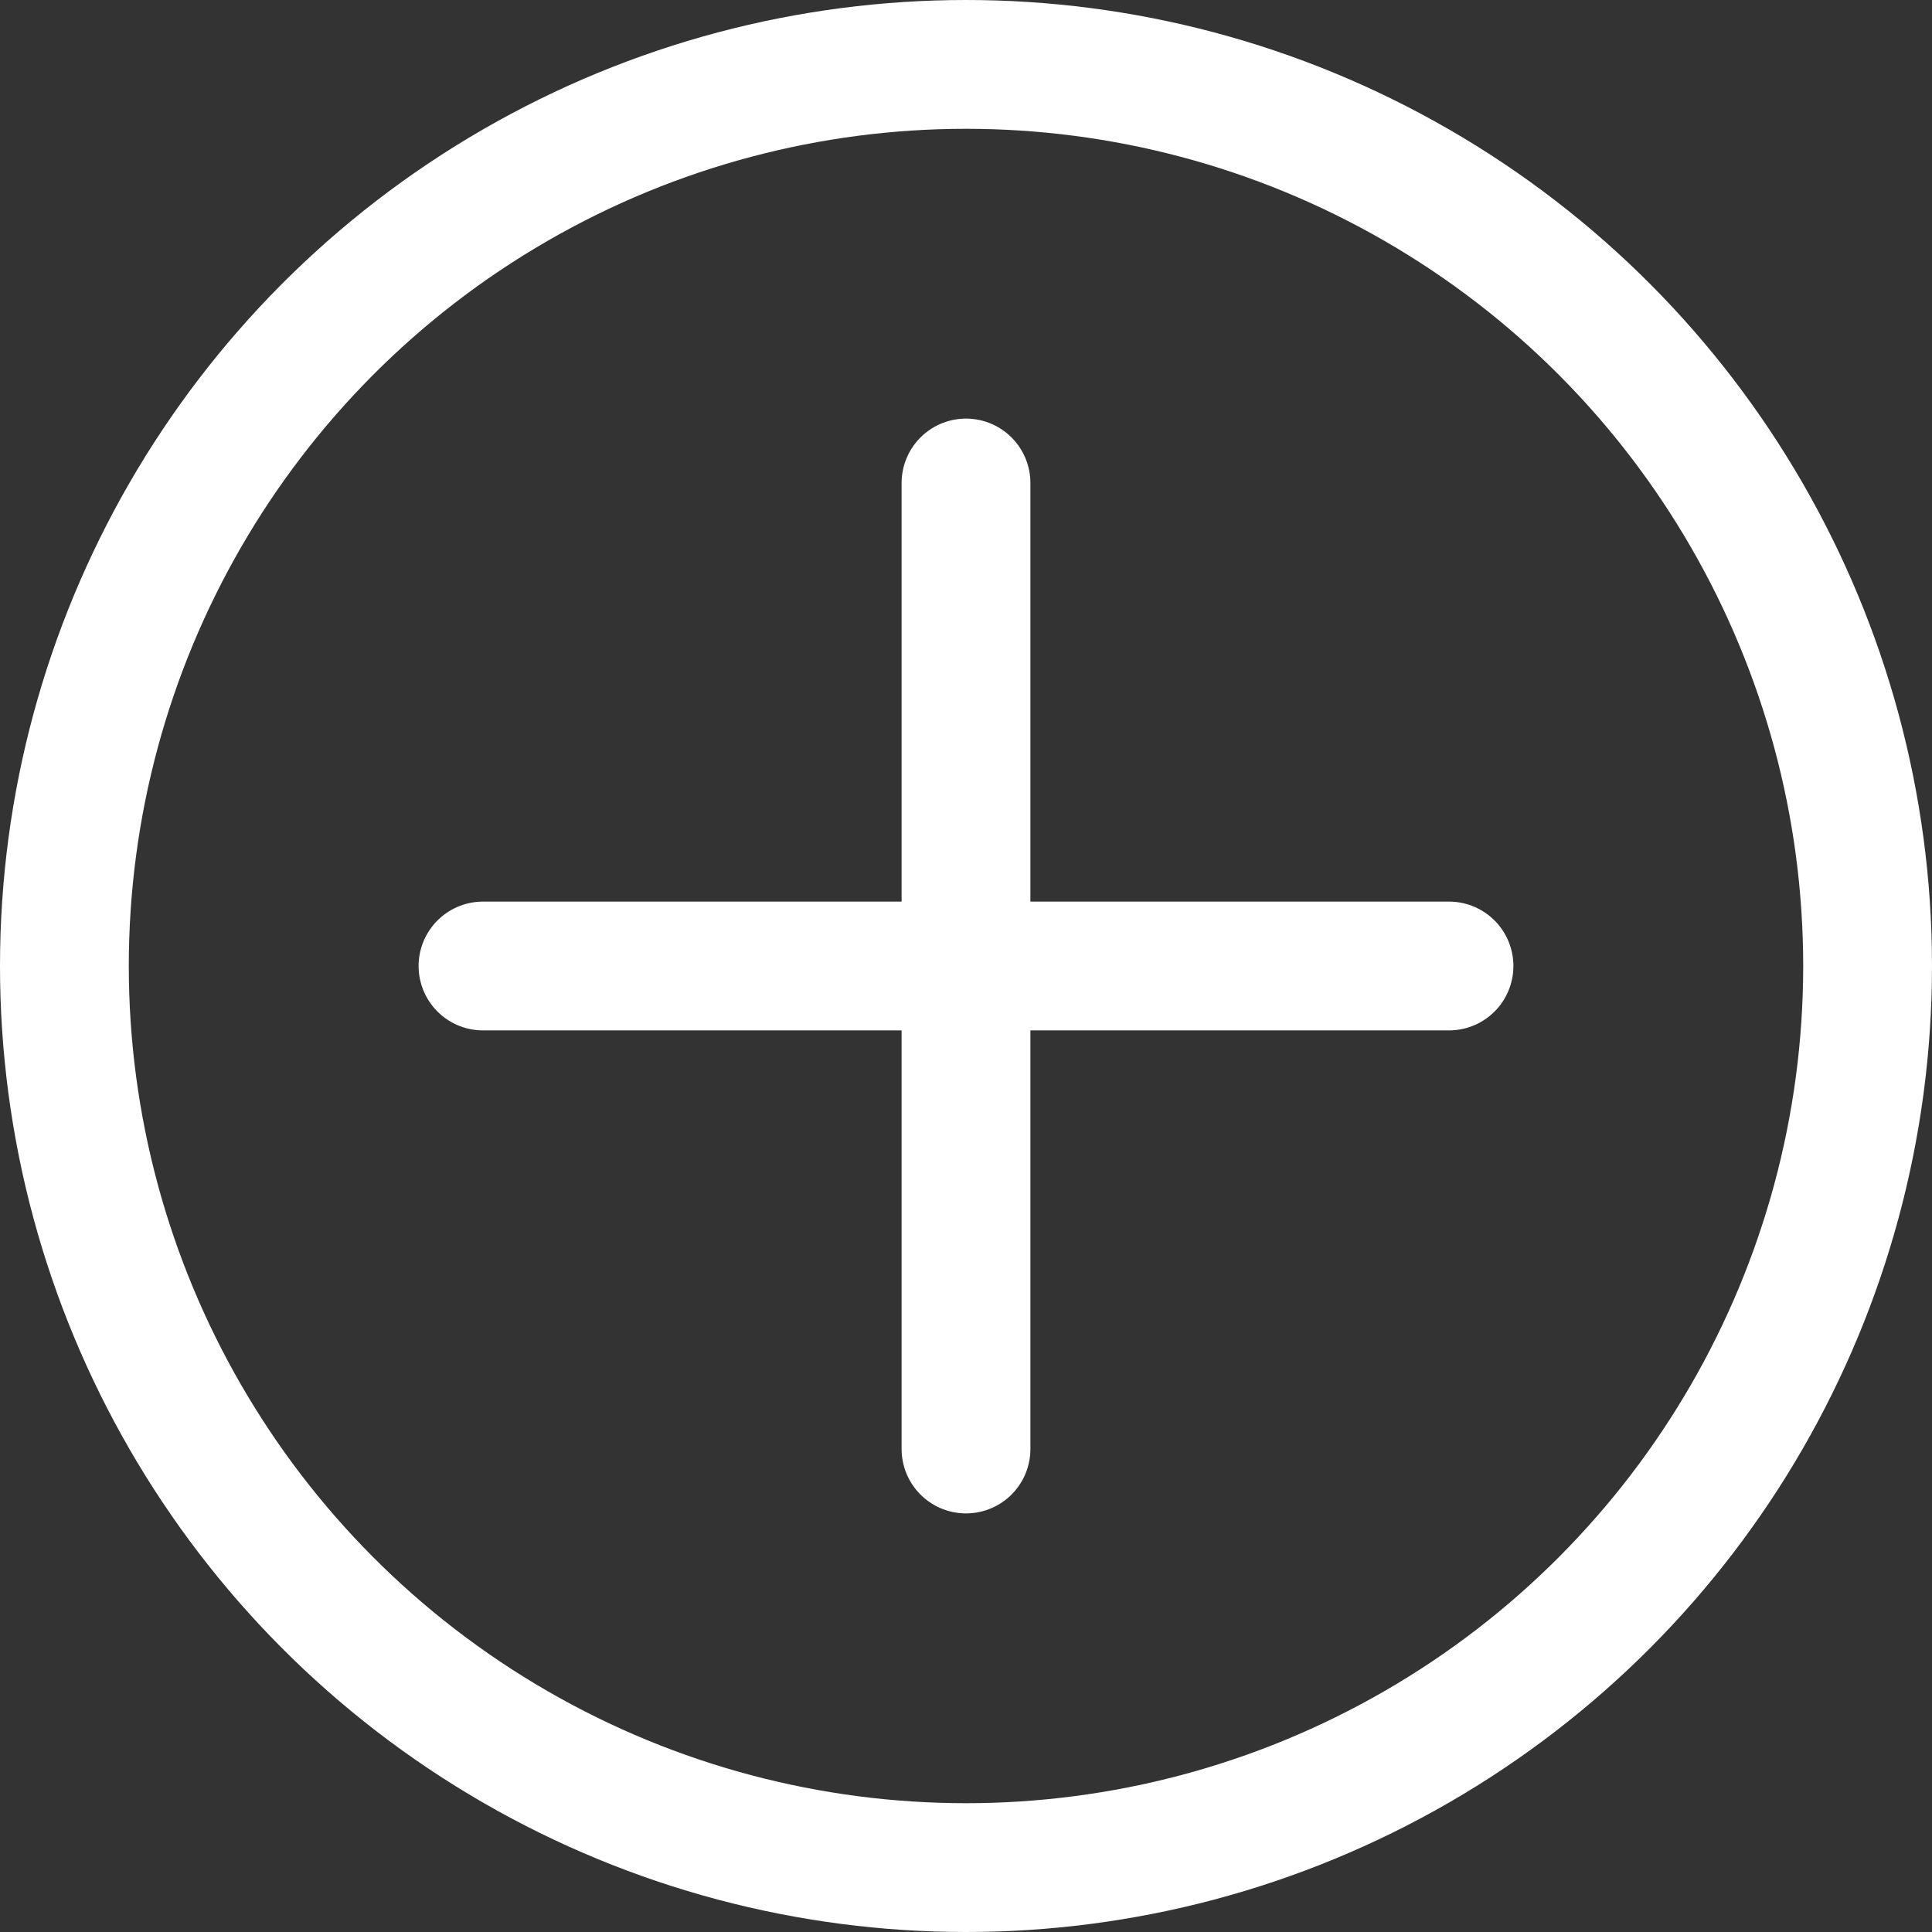
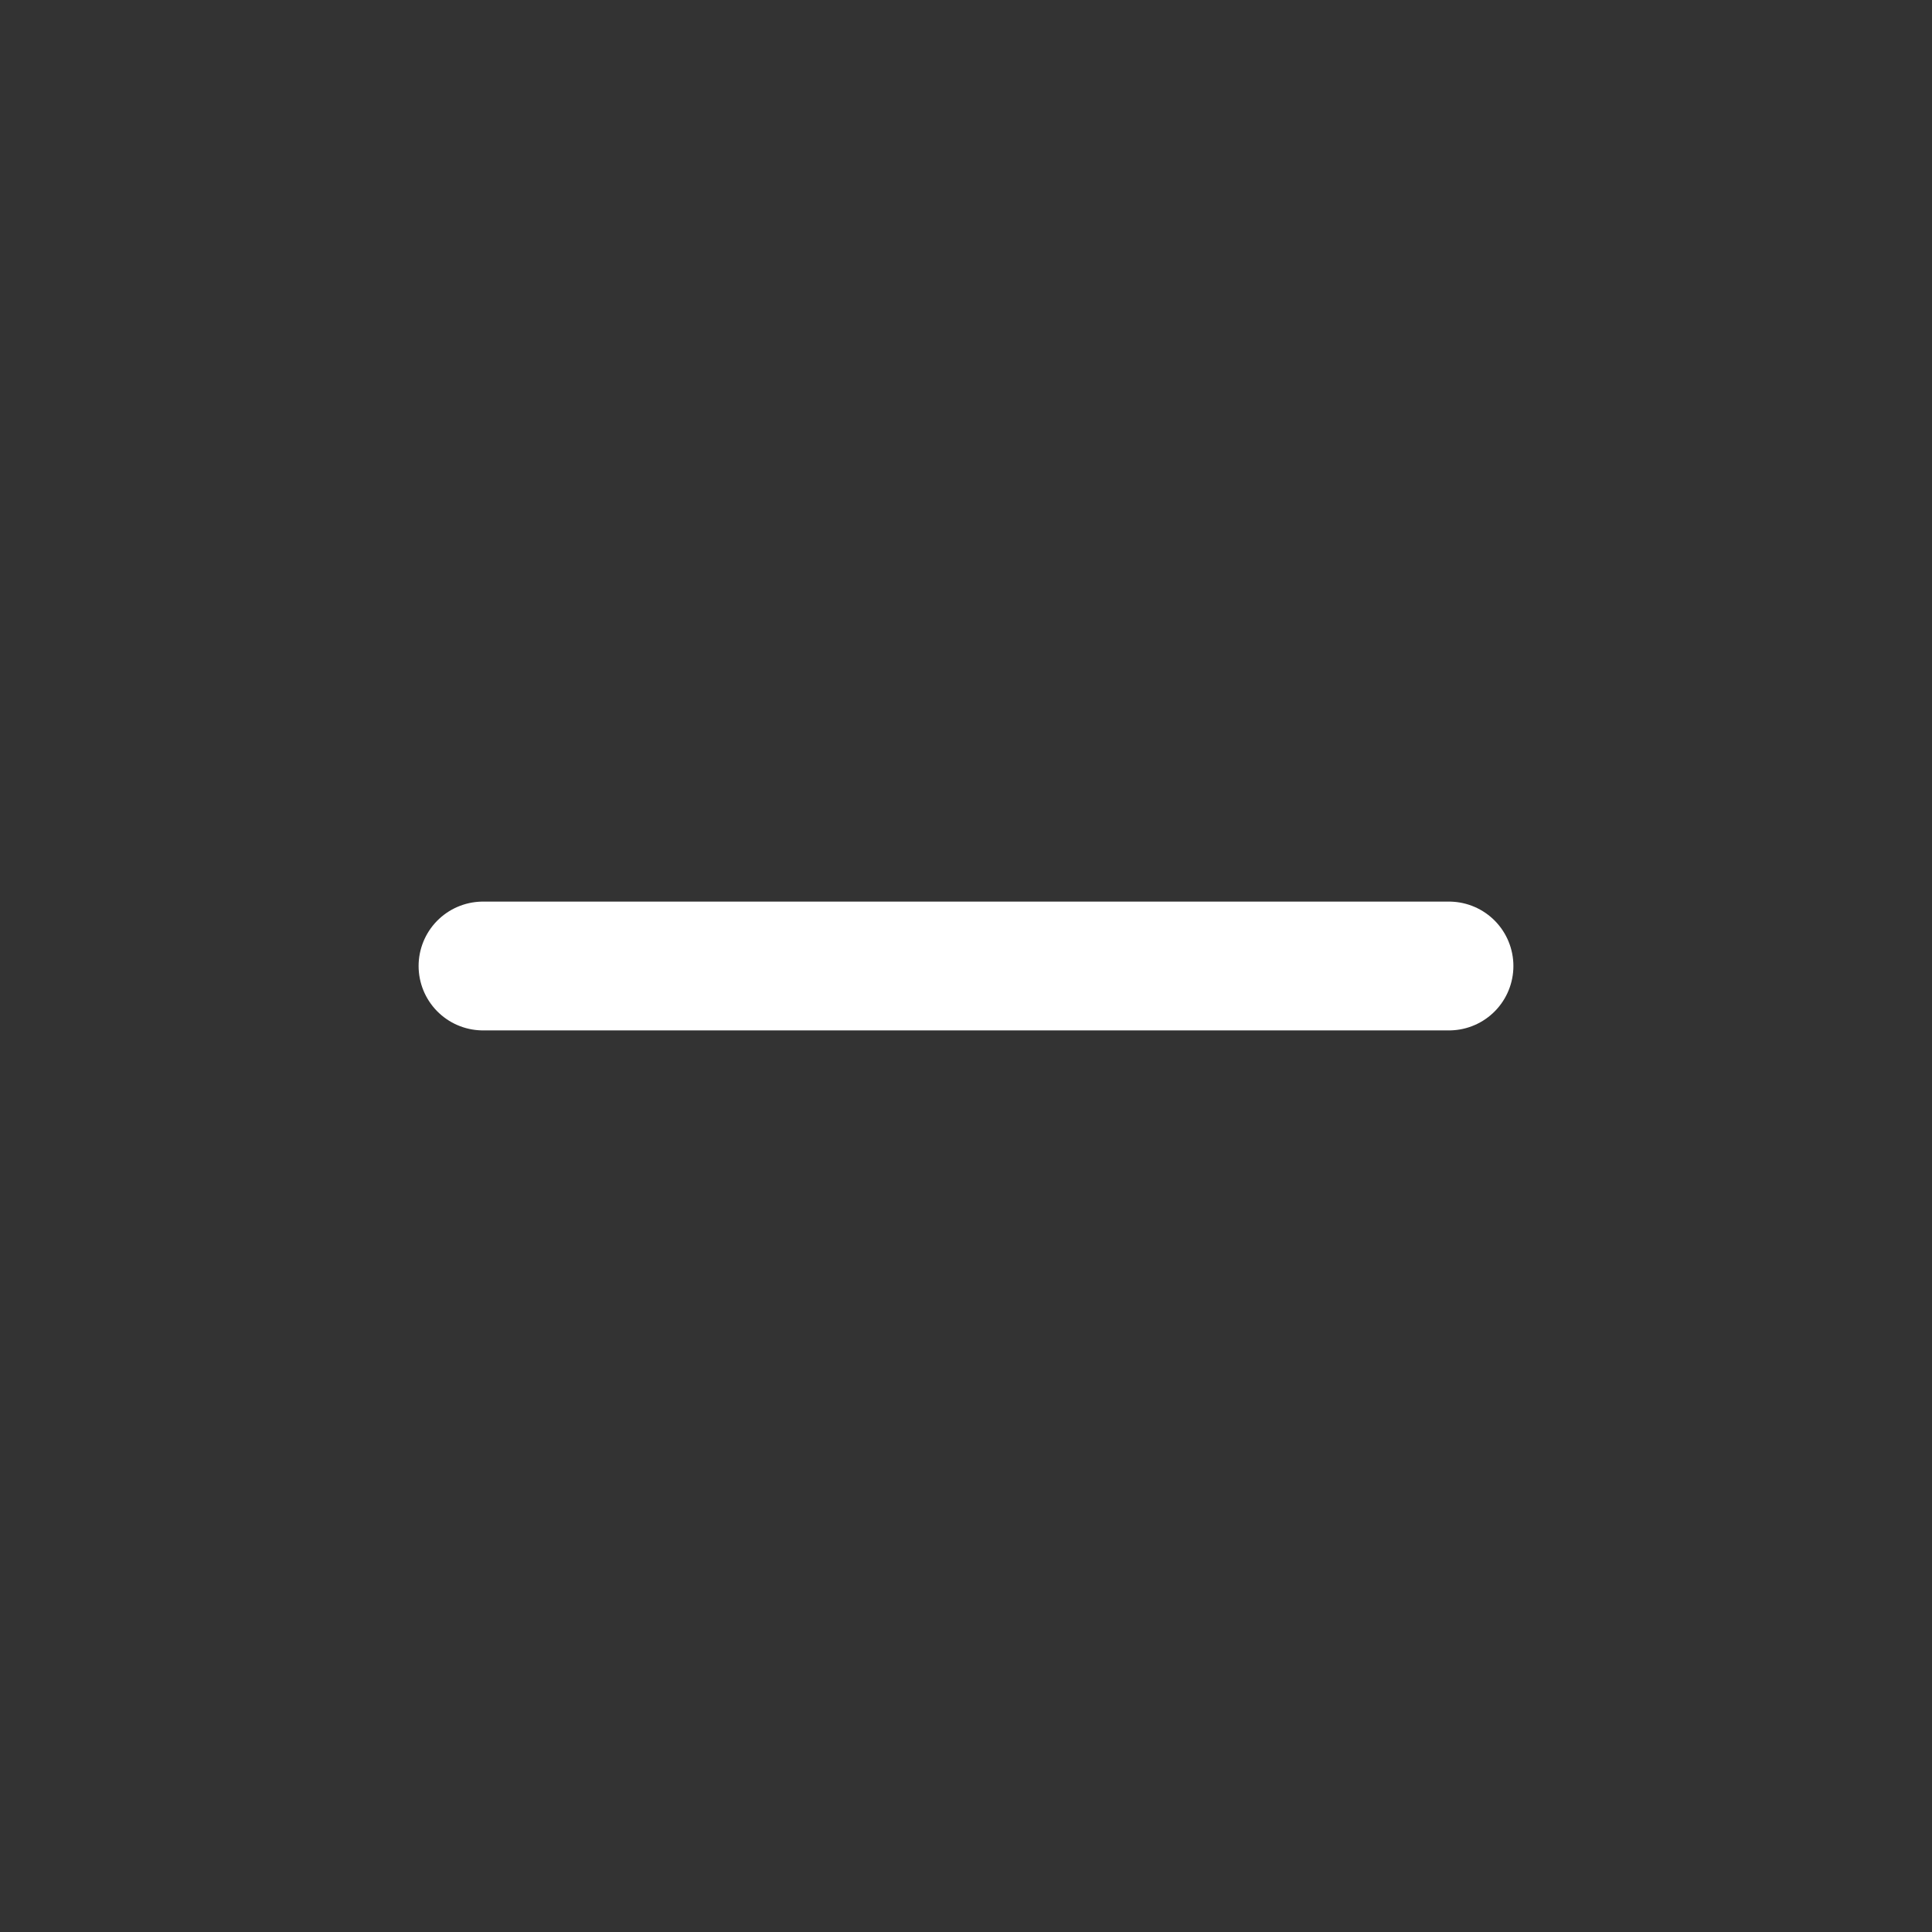
<svg xmlns="http://www.w3.org/2000/svg" width="60" height="60" viewBox="0 0 60 60" fill="none">
  <rect x="0" y="0" width="60" height="60" fill="#333333" stroke="none" />
-   <circle cx="30" cy="30" r="28" stroke="white" stroke-width="4" />
-   <path d="M30 15L30 45" stroke="white" stroke-width="4" stroke-linecap="round" />
  <path d="M45 30L15 30" stroke="white" stroke-width="4" stroke-linecap="round" />
</svg>